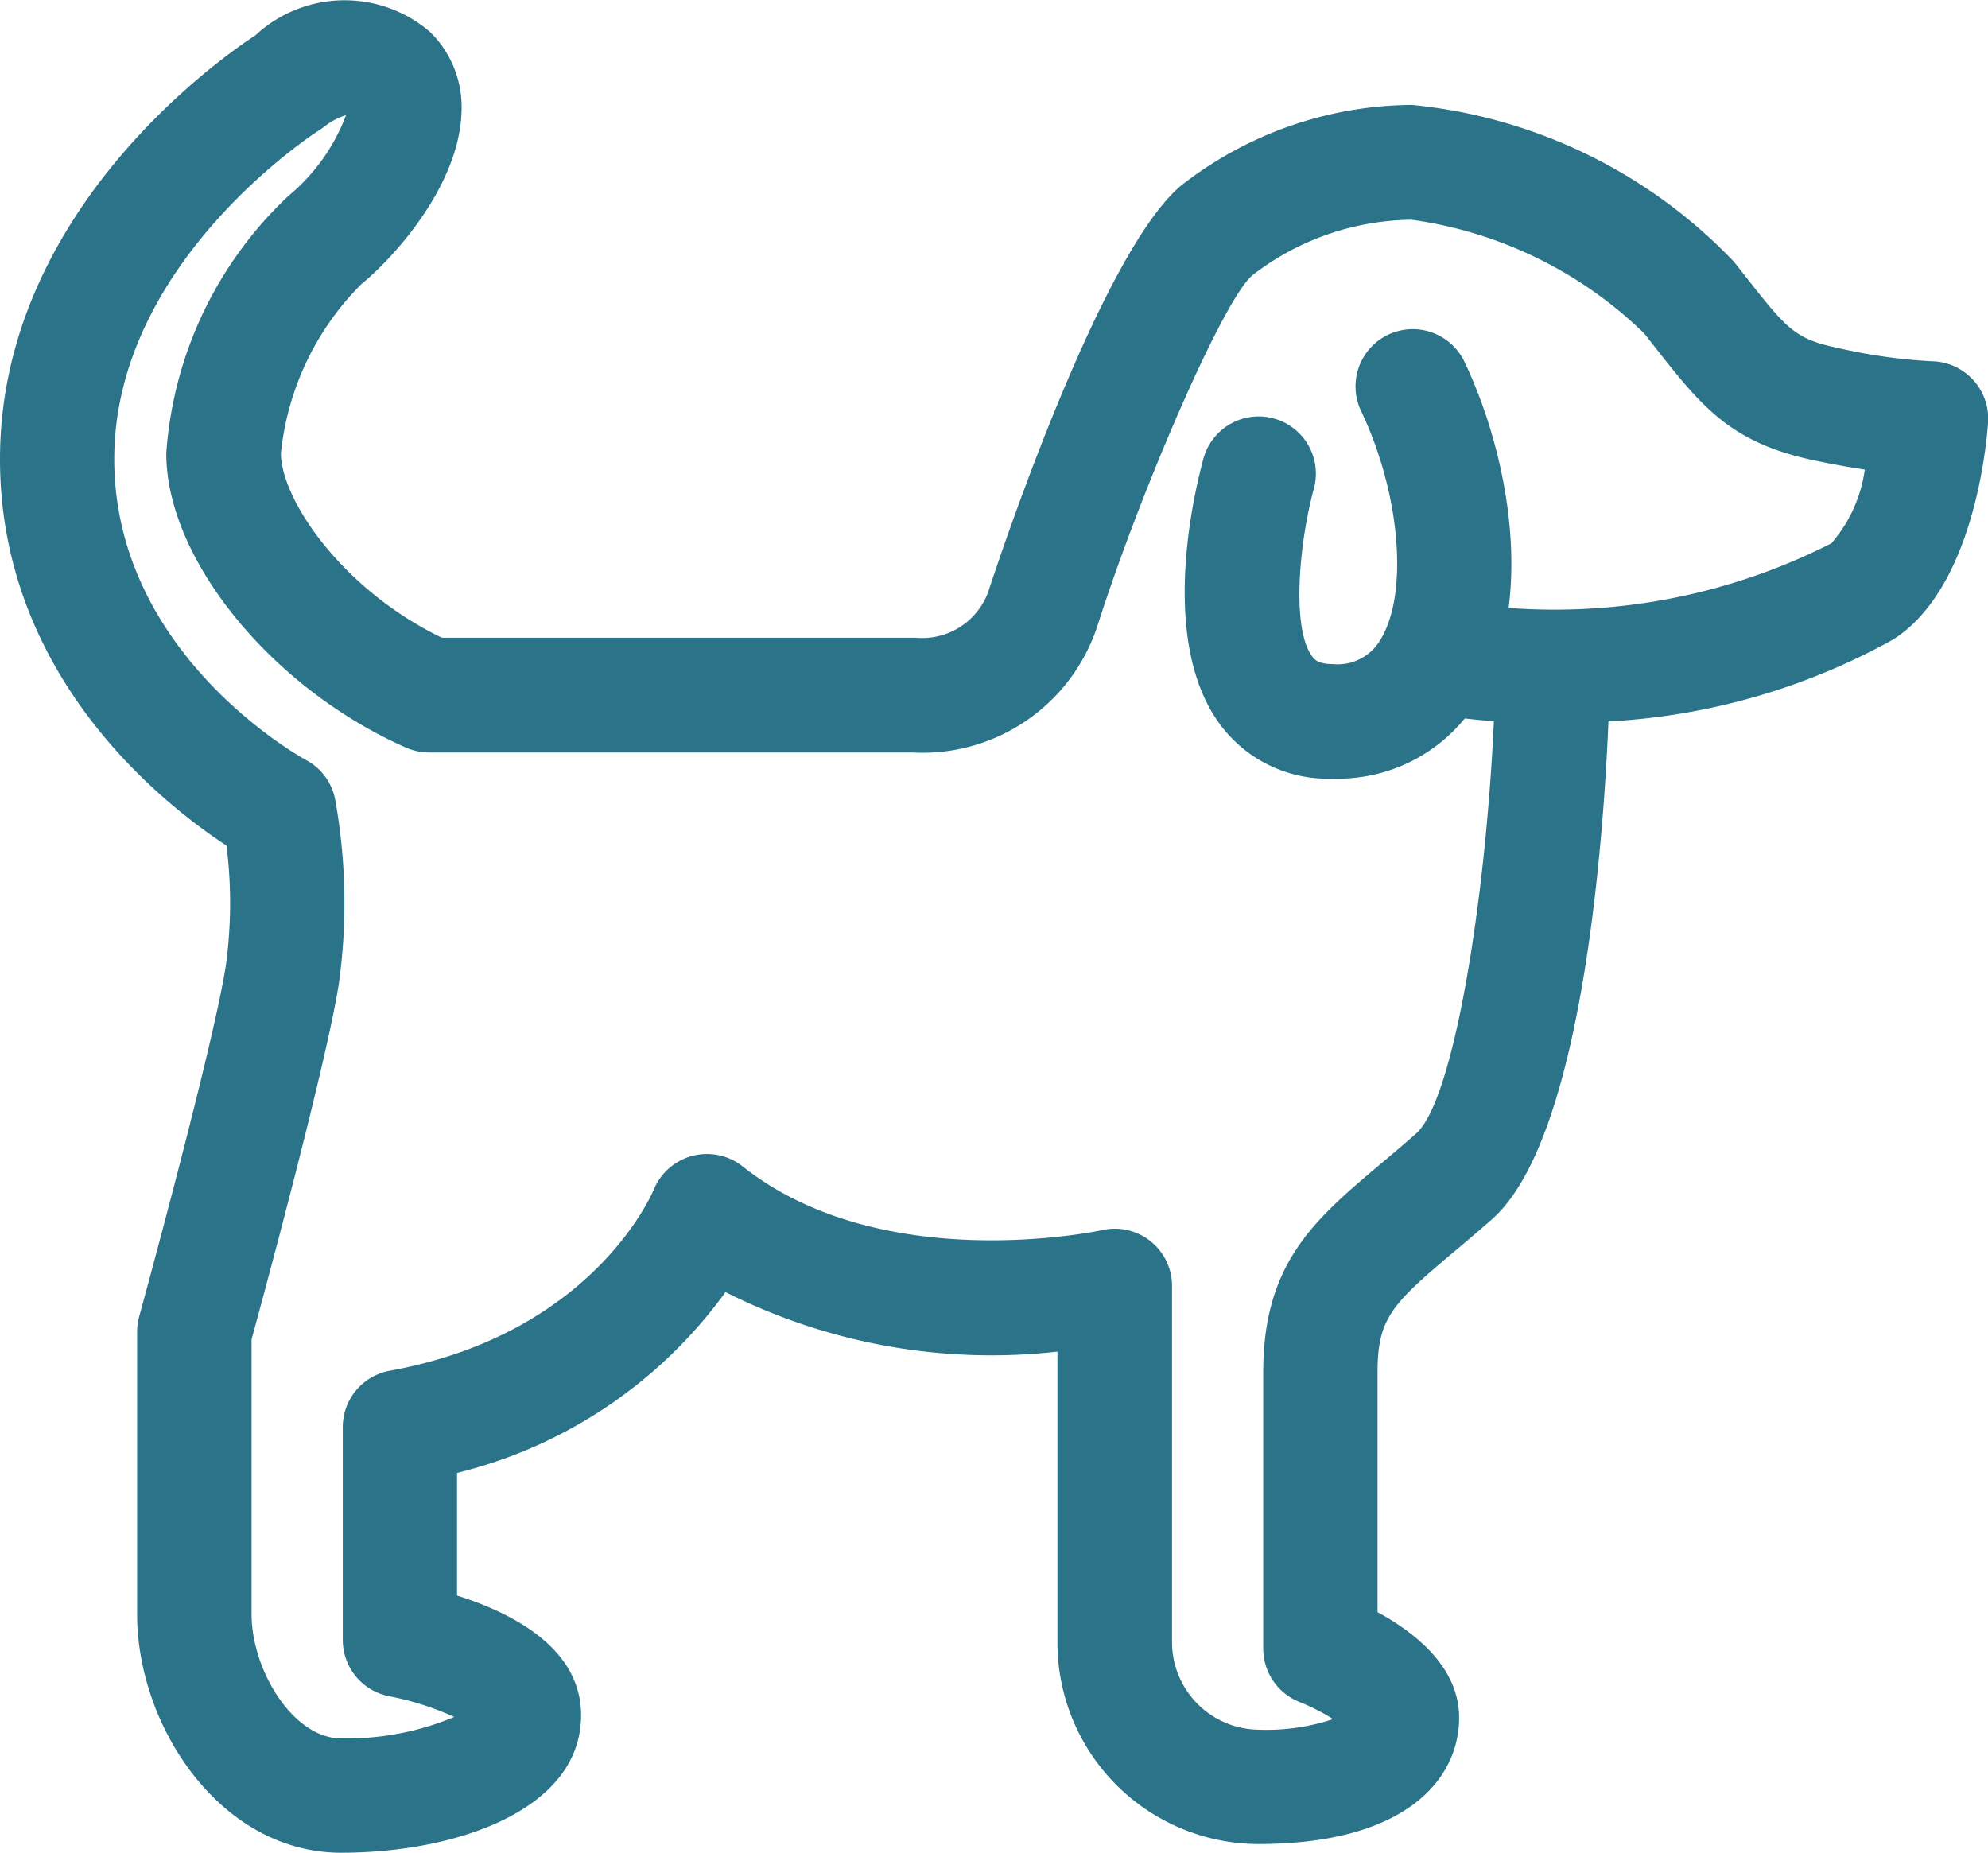
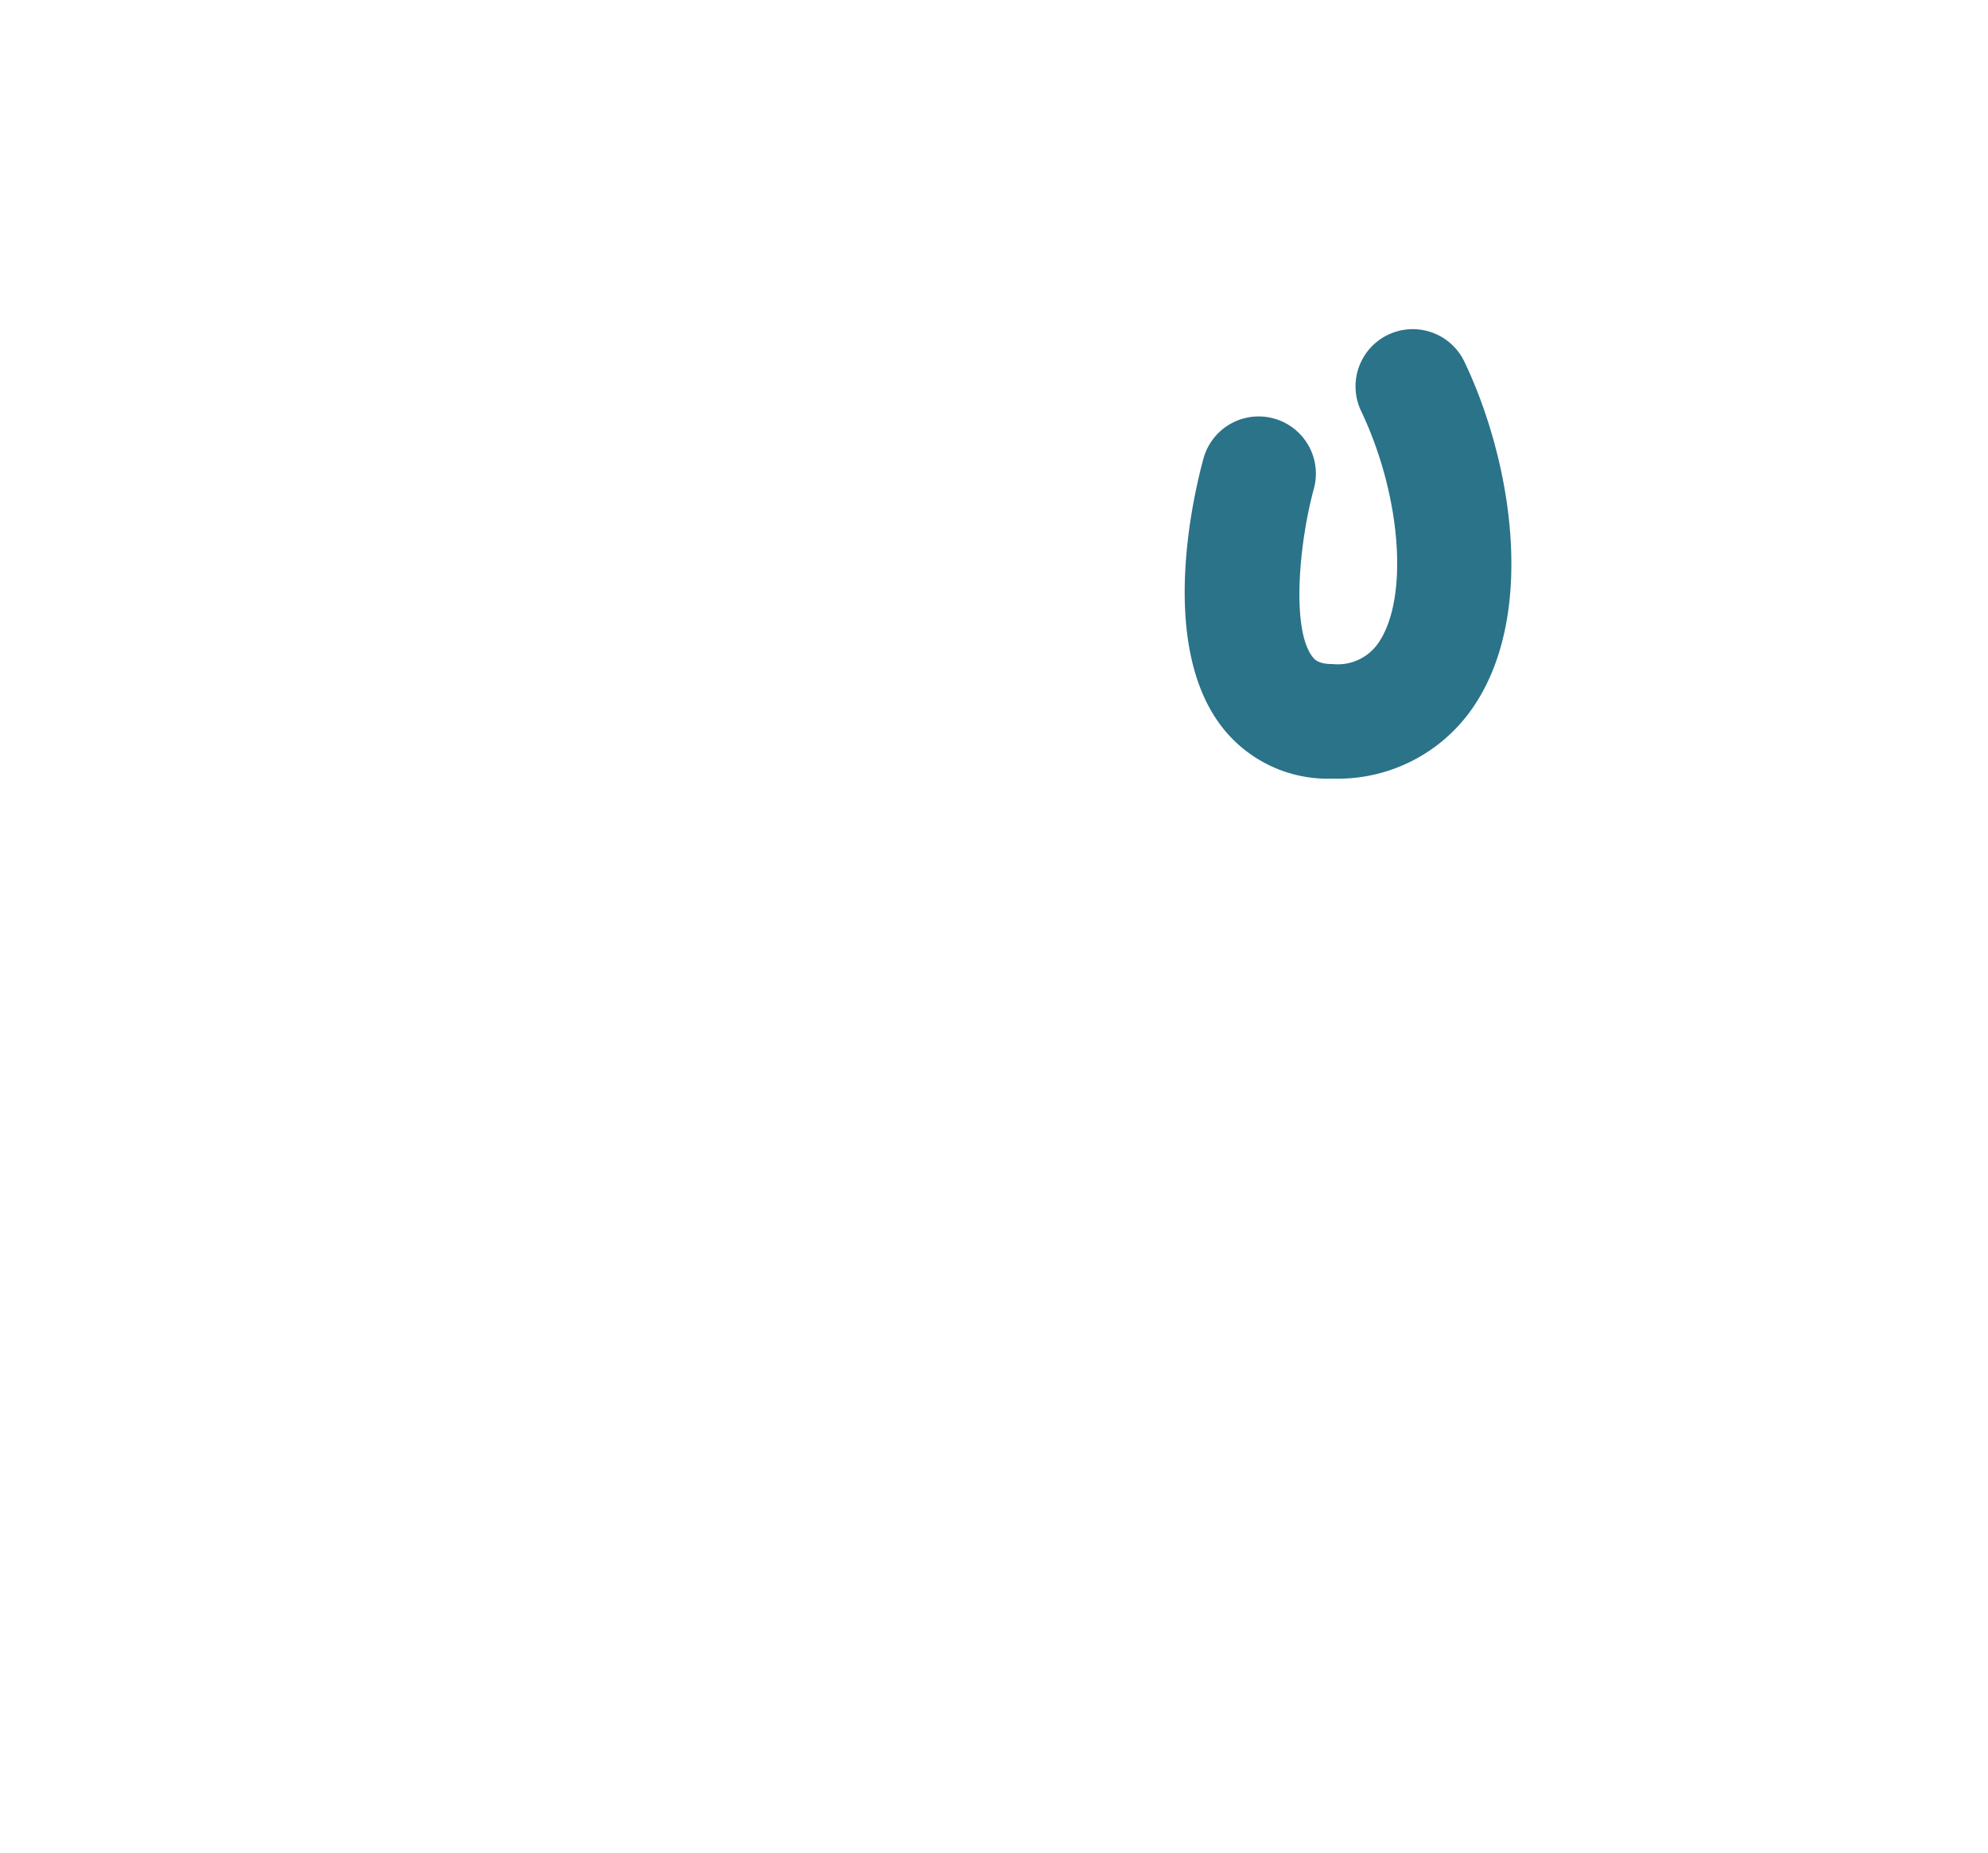
<svg xmlns="http://www.w3.org/2000/svg" width="52.776" height="49.181" viewBox="0 0 52.776 49.181">
  <g id="Icons_Rooms_Pet_friendly" data-name="Icons/Rooms/Pet_friendly" transform="translate(-38.3 -49.214)">
    <path id="Path_451" data-name="Path 451" d="M311.374,135.9a3.558,3.558,0,0,1-2.967-1.4c-1.7-2.238-.688-6.3-.468-7.1a1.519,1.519,0,0,1,2.928.811c-.381,1.387-.607,3.7-.04,4.449.057.074.151.2.547.2a1.31,1.31,0,0,0,1.249-.625c.768-1.218.547-3.893-.5-6.092a1.519,1.519,0,0,1,2.742-1.309c1.249,2.617,1.885,6.556.33,9.021A4.349,4.349,0,0,1,311.374,135.9Z" transform="translate(-237.689 -66.018)" fill="#2a7389" />
-     <path id="Path_452" data-name="Path 452" d="M47.358,98.394c-3.193,0-5.418-3.339-5.418-6.336V84.566a1.519,1.519,0,0,1,.054-.4c.02-.072,1.975-7.2,2.3-9.312a12.171,12.171,0,0,0,.019-3.194C42.6,70.537,38.3,67.15,38.3,61.4c0-6.607,5.942-10.7,6.781-11.249a3.479,3.479,0,0,1,4.623-.1,2.785,2.785,0,0,1,.847,2.158c-.071,1.932-1.773,3.823-2.663,4.552a7.414,7.414,0,0,0-2.13,4.482c0,1.22,1.618,3.62,4.274,4.9H62.609a1.867,1.867,0,0,0,1.932-1.236c.029-.092,3-9.257,5.241-10.865a10.037,10.037,0,0,1,6-2.043,13.636,13.636,0,0,1,8.558,4.172l.262.333c1.133,1.445,1.337,1.706,2.5,1.949a14.417,14.417,0,0,0,2.469.35,1.526,1.526,0,0,1,1.507,1.628c-.053.727-.421,4.423-2.519,5.758A17.47,17.47,0,0,1,81,68.365c-.133,3.177-.7,11.106-3.092,13.213-.363.32-.7.605-1.014.869-1.637,1.379-2.024,1.759-2.024,3.191v6.371c1,.542,2.166,1.463,2.166,2.8,0,1.621-1.4,3.354-5.332,3.354a5.349,5.349,0,0,1-5.332-5.341V85.092a15.676,15.676,0,0,1-8.812-1.58,12.46,12.46,0,0,1-7.127,4.8v3.256c1.416.444,3.293,1.371,3.293,3.172C53.73,97.249,50.427,98.394,47.358,98.394ZM44.978,84.77v7.289c0,1.484,1.1,3.3,2.38,3.3a7.393,7.393,0,0,0,3-.569,7.6,7.6,0,0,0-1.717-.548A1.522,1.522,0,0,1,47.4,92.747V87.09A1.519,1.519,0,0,1,48.647,85.6c5.353-.971,6.944-4.655,7.01-4.811a1.527,1.527,0,0,1,2.352-.618c3.721,2.955,9.5,1.708,9.555,1.695a1.519,1.519,0,0,1,1.85,1.482v9.48a2.327,2.327,0,0,0,2.294,2.3,5.618,5.618,0,0,0,1.983-.281,5.615,5.615,0,0,0-.89-.454,1.524,1.524,0,0,1-.966-1.415V85.638c0-2.9,1.37-4.053,3.1-5.514.3-.25.618-.52.962-.824,1-.886,1.849-6.234,2.061-10.941q-.487-.037-.987-.1a1.519,1.519,0,1,1,.38-3.014,16.213,16.213,0,0,0,9.565-1.608,3.75,3.75,0,0,0,.889-1.957c-.385-.059-.831-.138-1.338-.244-2.244-.471-3-1.441-4.264-3.048l-.257-.327a11.019,11.019,0,0,0-6.172-3.014,7.014,7.014,0,0,0-4.227,1.474c-.8.684-3.007,5.834-4.117,9.318a4.886,4.886,0,0,1-4.916,3.349l-12.822,0a1.519,1.519,0,0,1-.613-.129c-3.569-1.574-6.365-5.006-6.365-7.812a10.367,10.367,0,0,1,3.242-6.832,5.127,5.127,0,0,0,1.531-2.145,1.793,1.793,0,0,0-.561.292,1.85,1.85,0,0,1-.158.113c-.051.032-5.435,3.474-5.435,8.725,0,5.22,5.036,7.959,5.087,7.986a1.519,1.519,0,0,1,.776,1.04,15.485,15.485,0,0,1,.1,4.894C46.973,77.413,45.308,83.561,44.978,84.77Z" transform="translate(0 0)" fill="#2a7389" />
  </g>
</svg>